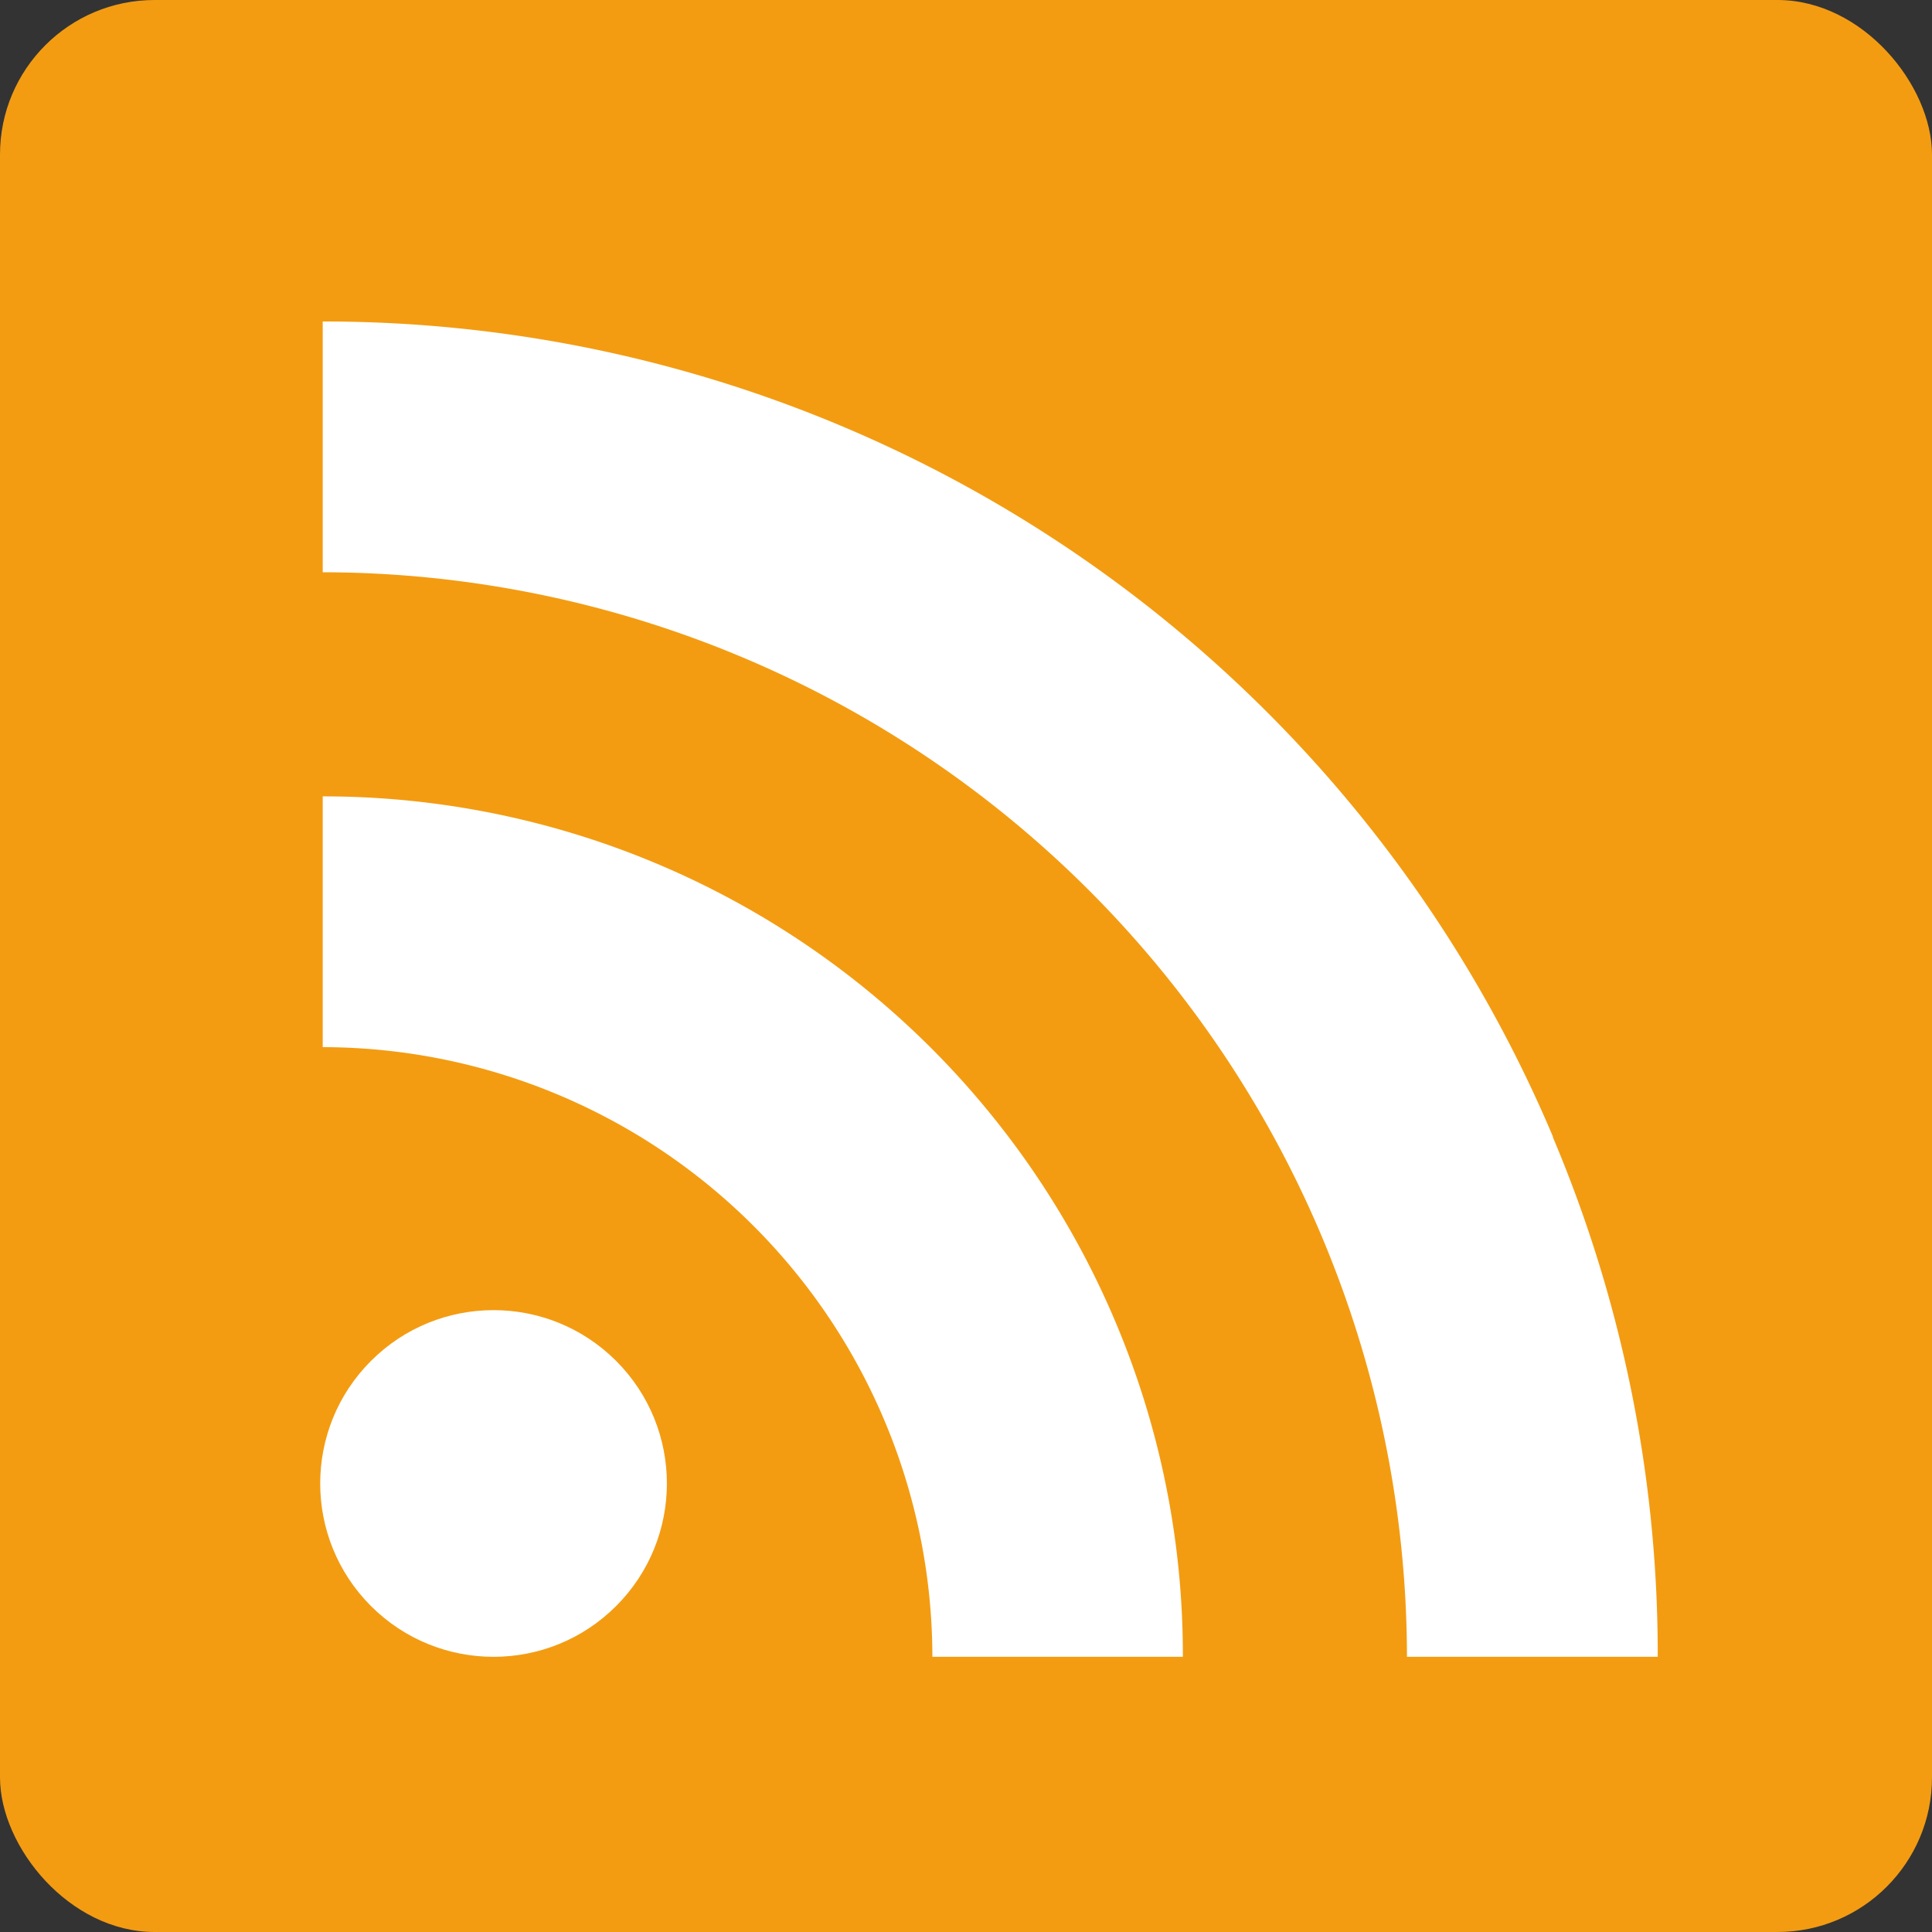
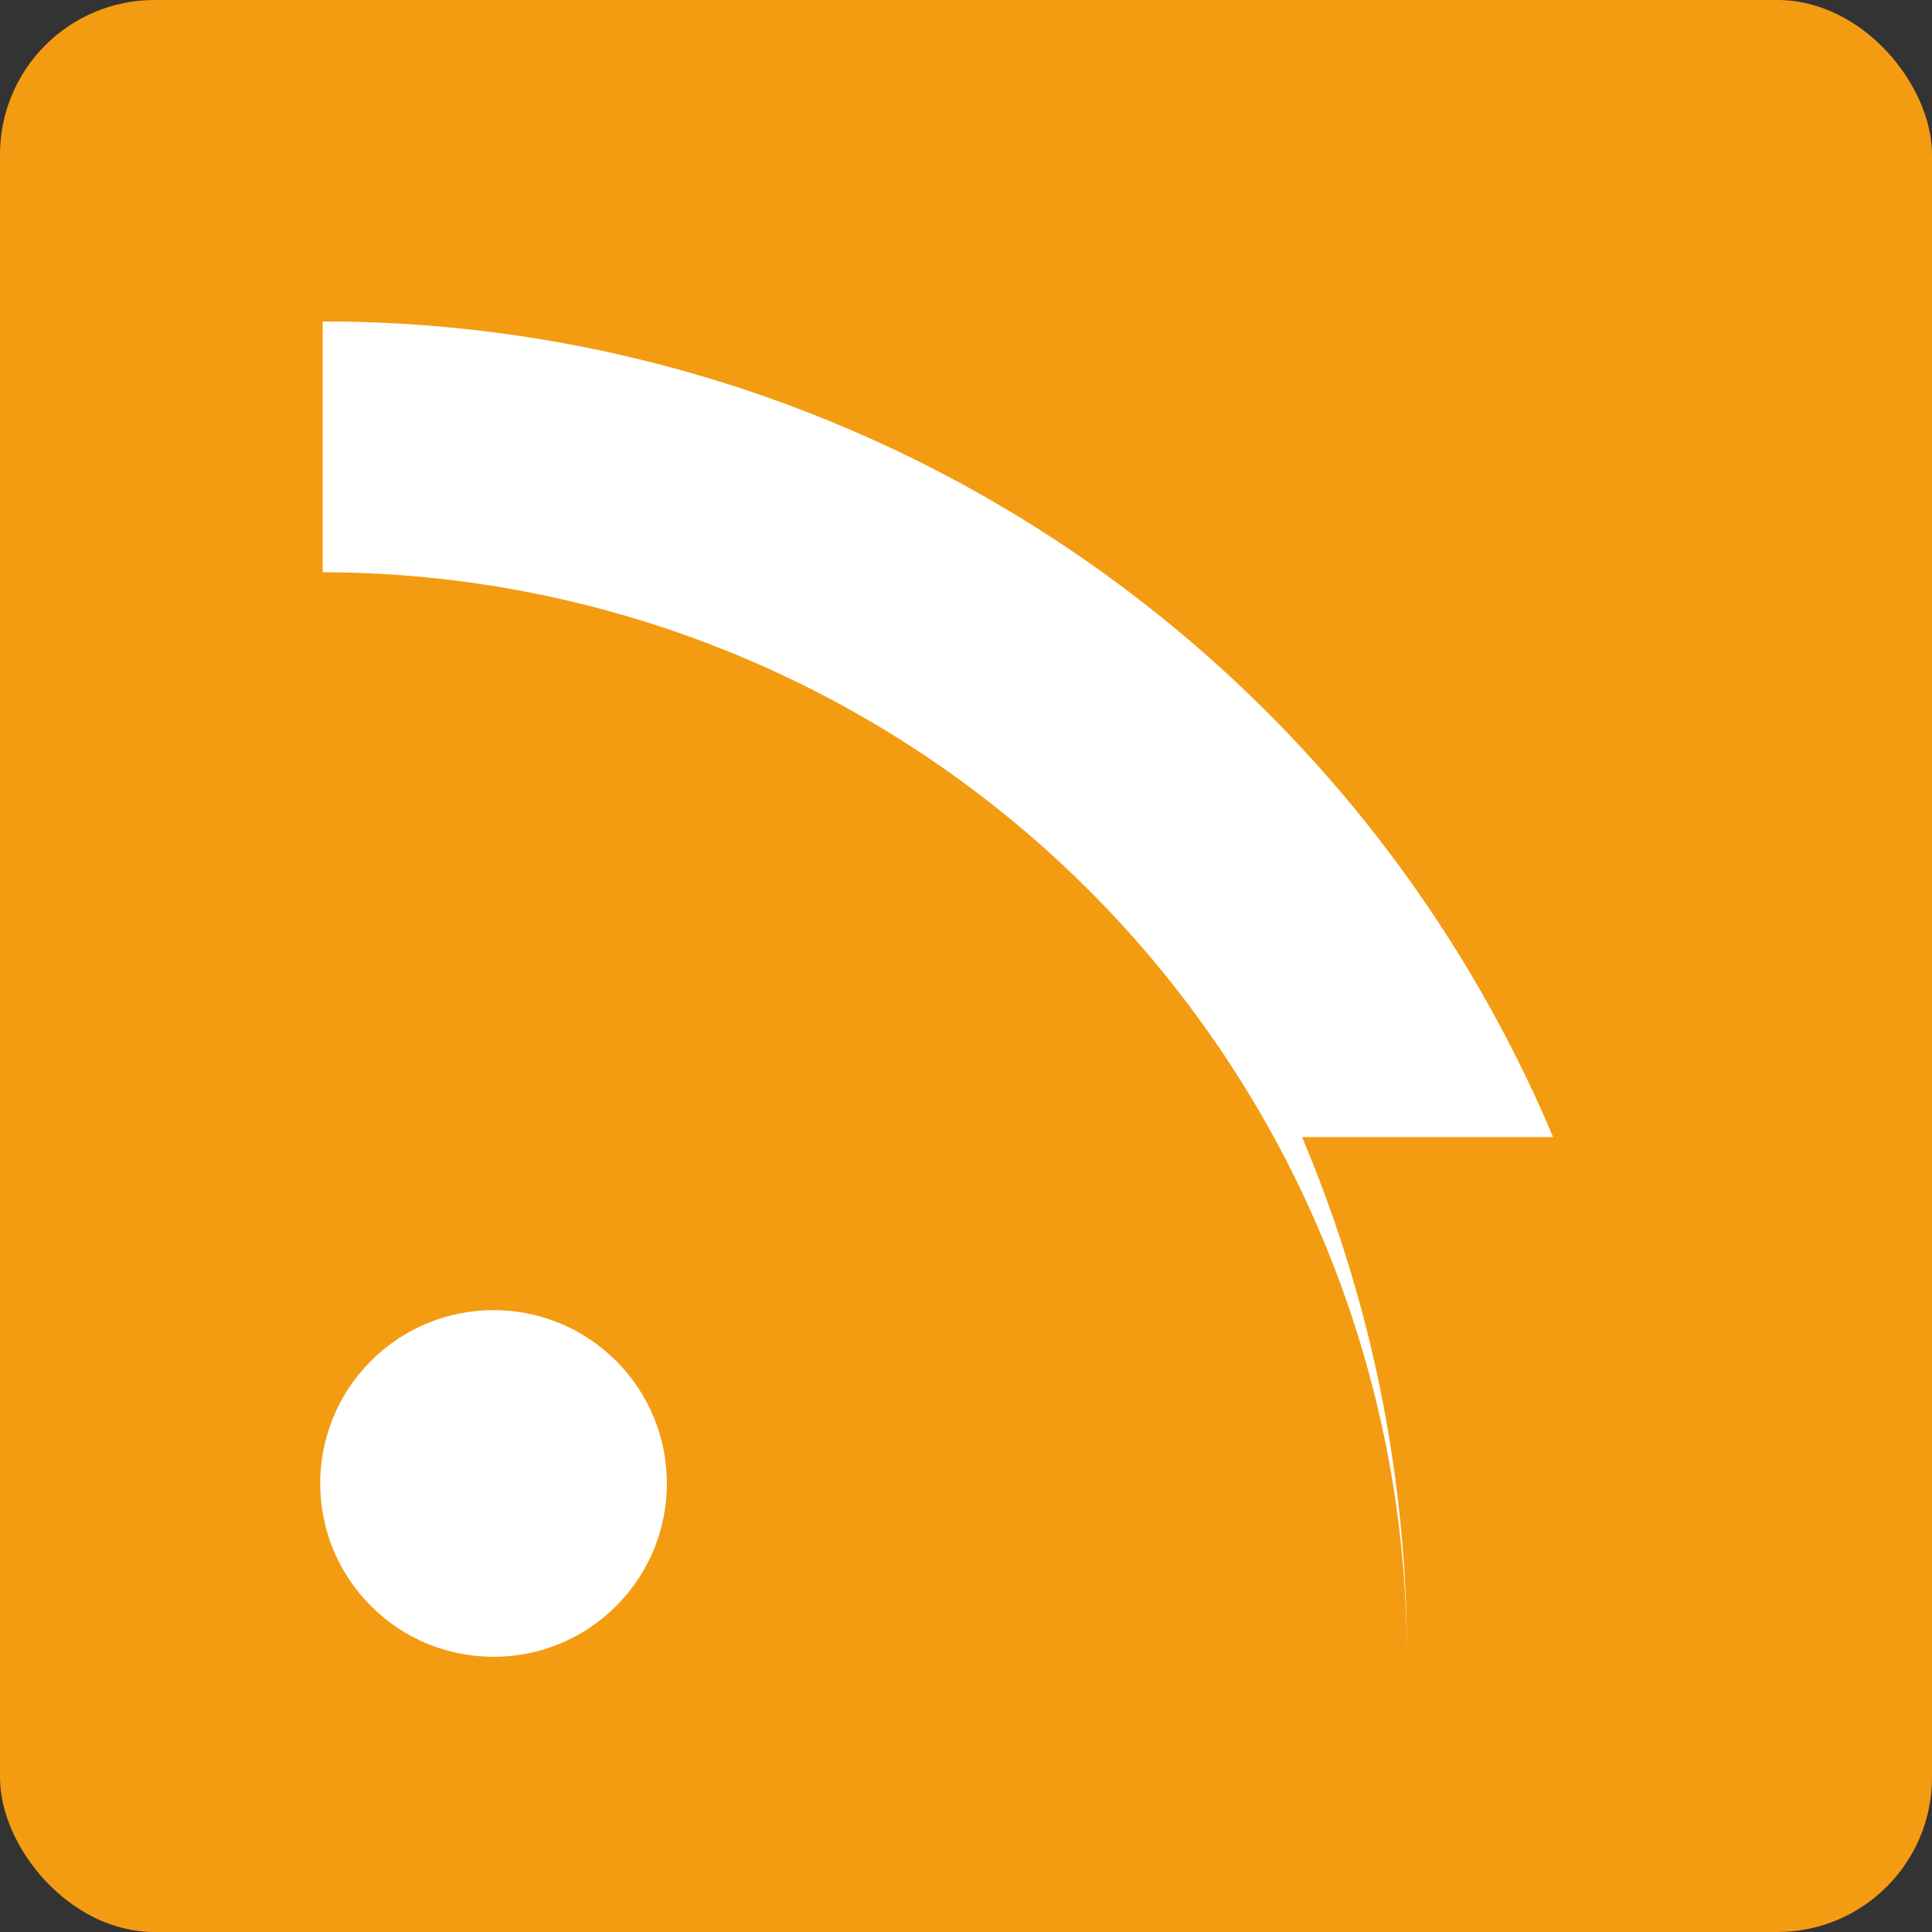
<svg xmlns="http://www.w3.org/2000/svg" width="25" height="25">
  <rect width="100%" height="100%" fill="#333333" stroke="none" />
  <rect width="25" height="25" rx="2" fill="#f39c12" />
  <circle cx="2.243" cy="2.243" r="2.243" transform="rotate(-45 24.779 5.718)" fill="#fff" />
-   <path d="M20.097 14.713A17.266 17.266 0 0 0 4.176 4.16v3.245a14.05 14.05 0 0 1 14.03 14.034h3.245a17.175 17.175 0 0 0-1.358-6.726Z" fill="#fff" />
-   <path d="M14.434 17.105a11.126 11.126 0 0 0-10.258-6.8v3.245a7.9 7.9 0 0 1 7.889 7.889h3.241a11.064 11.064 0 0 0-.872-4.334Z" fill="#fff" />
+   <path d="M20.097 14.713A17.266 17.266 0 0 0 4.176 4.16v3.245a14.05 14.05 0 0 1 14.03 14.034a17.175 17.175 0 0 0-1.358-6.726Z" fill="#fff" />
</svg>